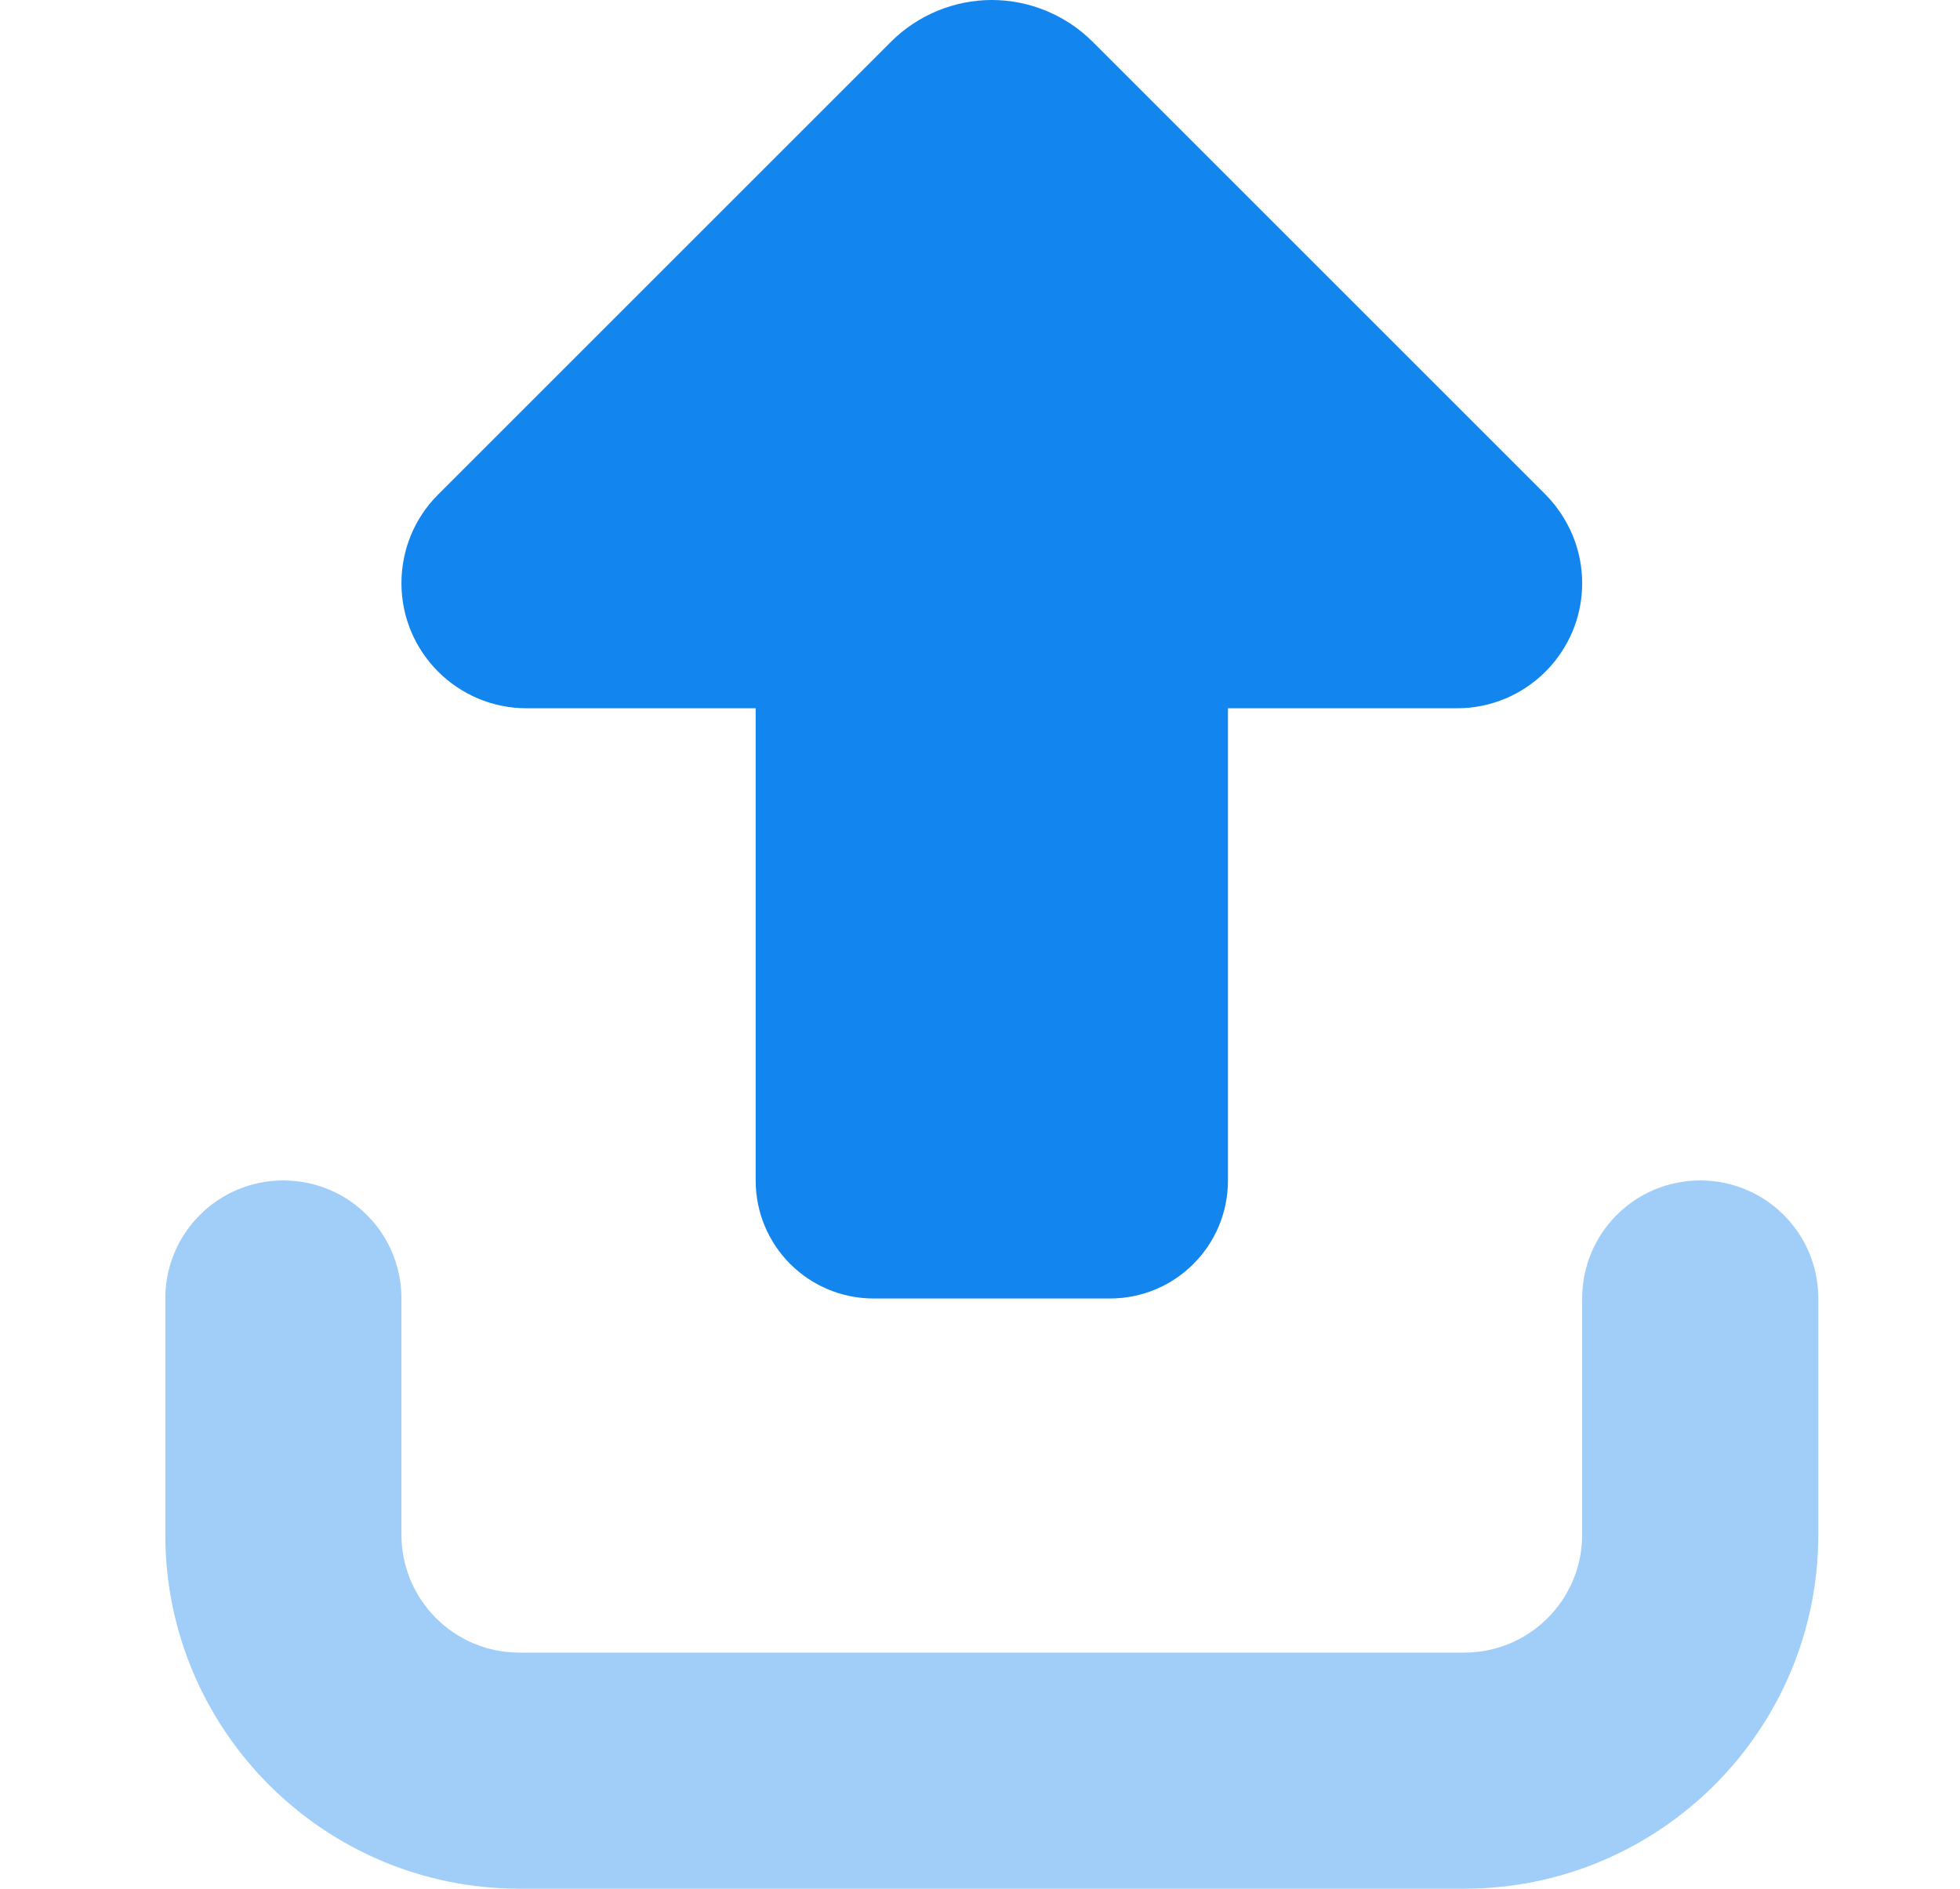
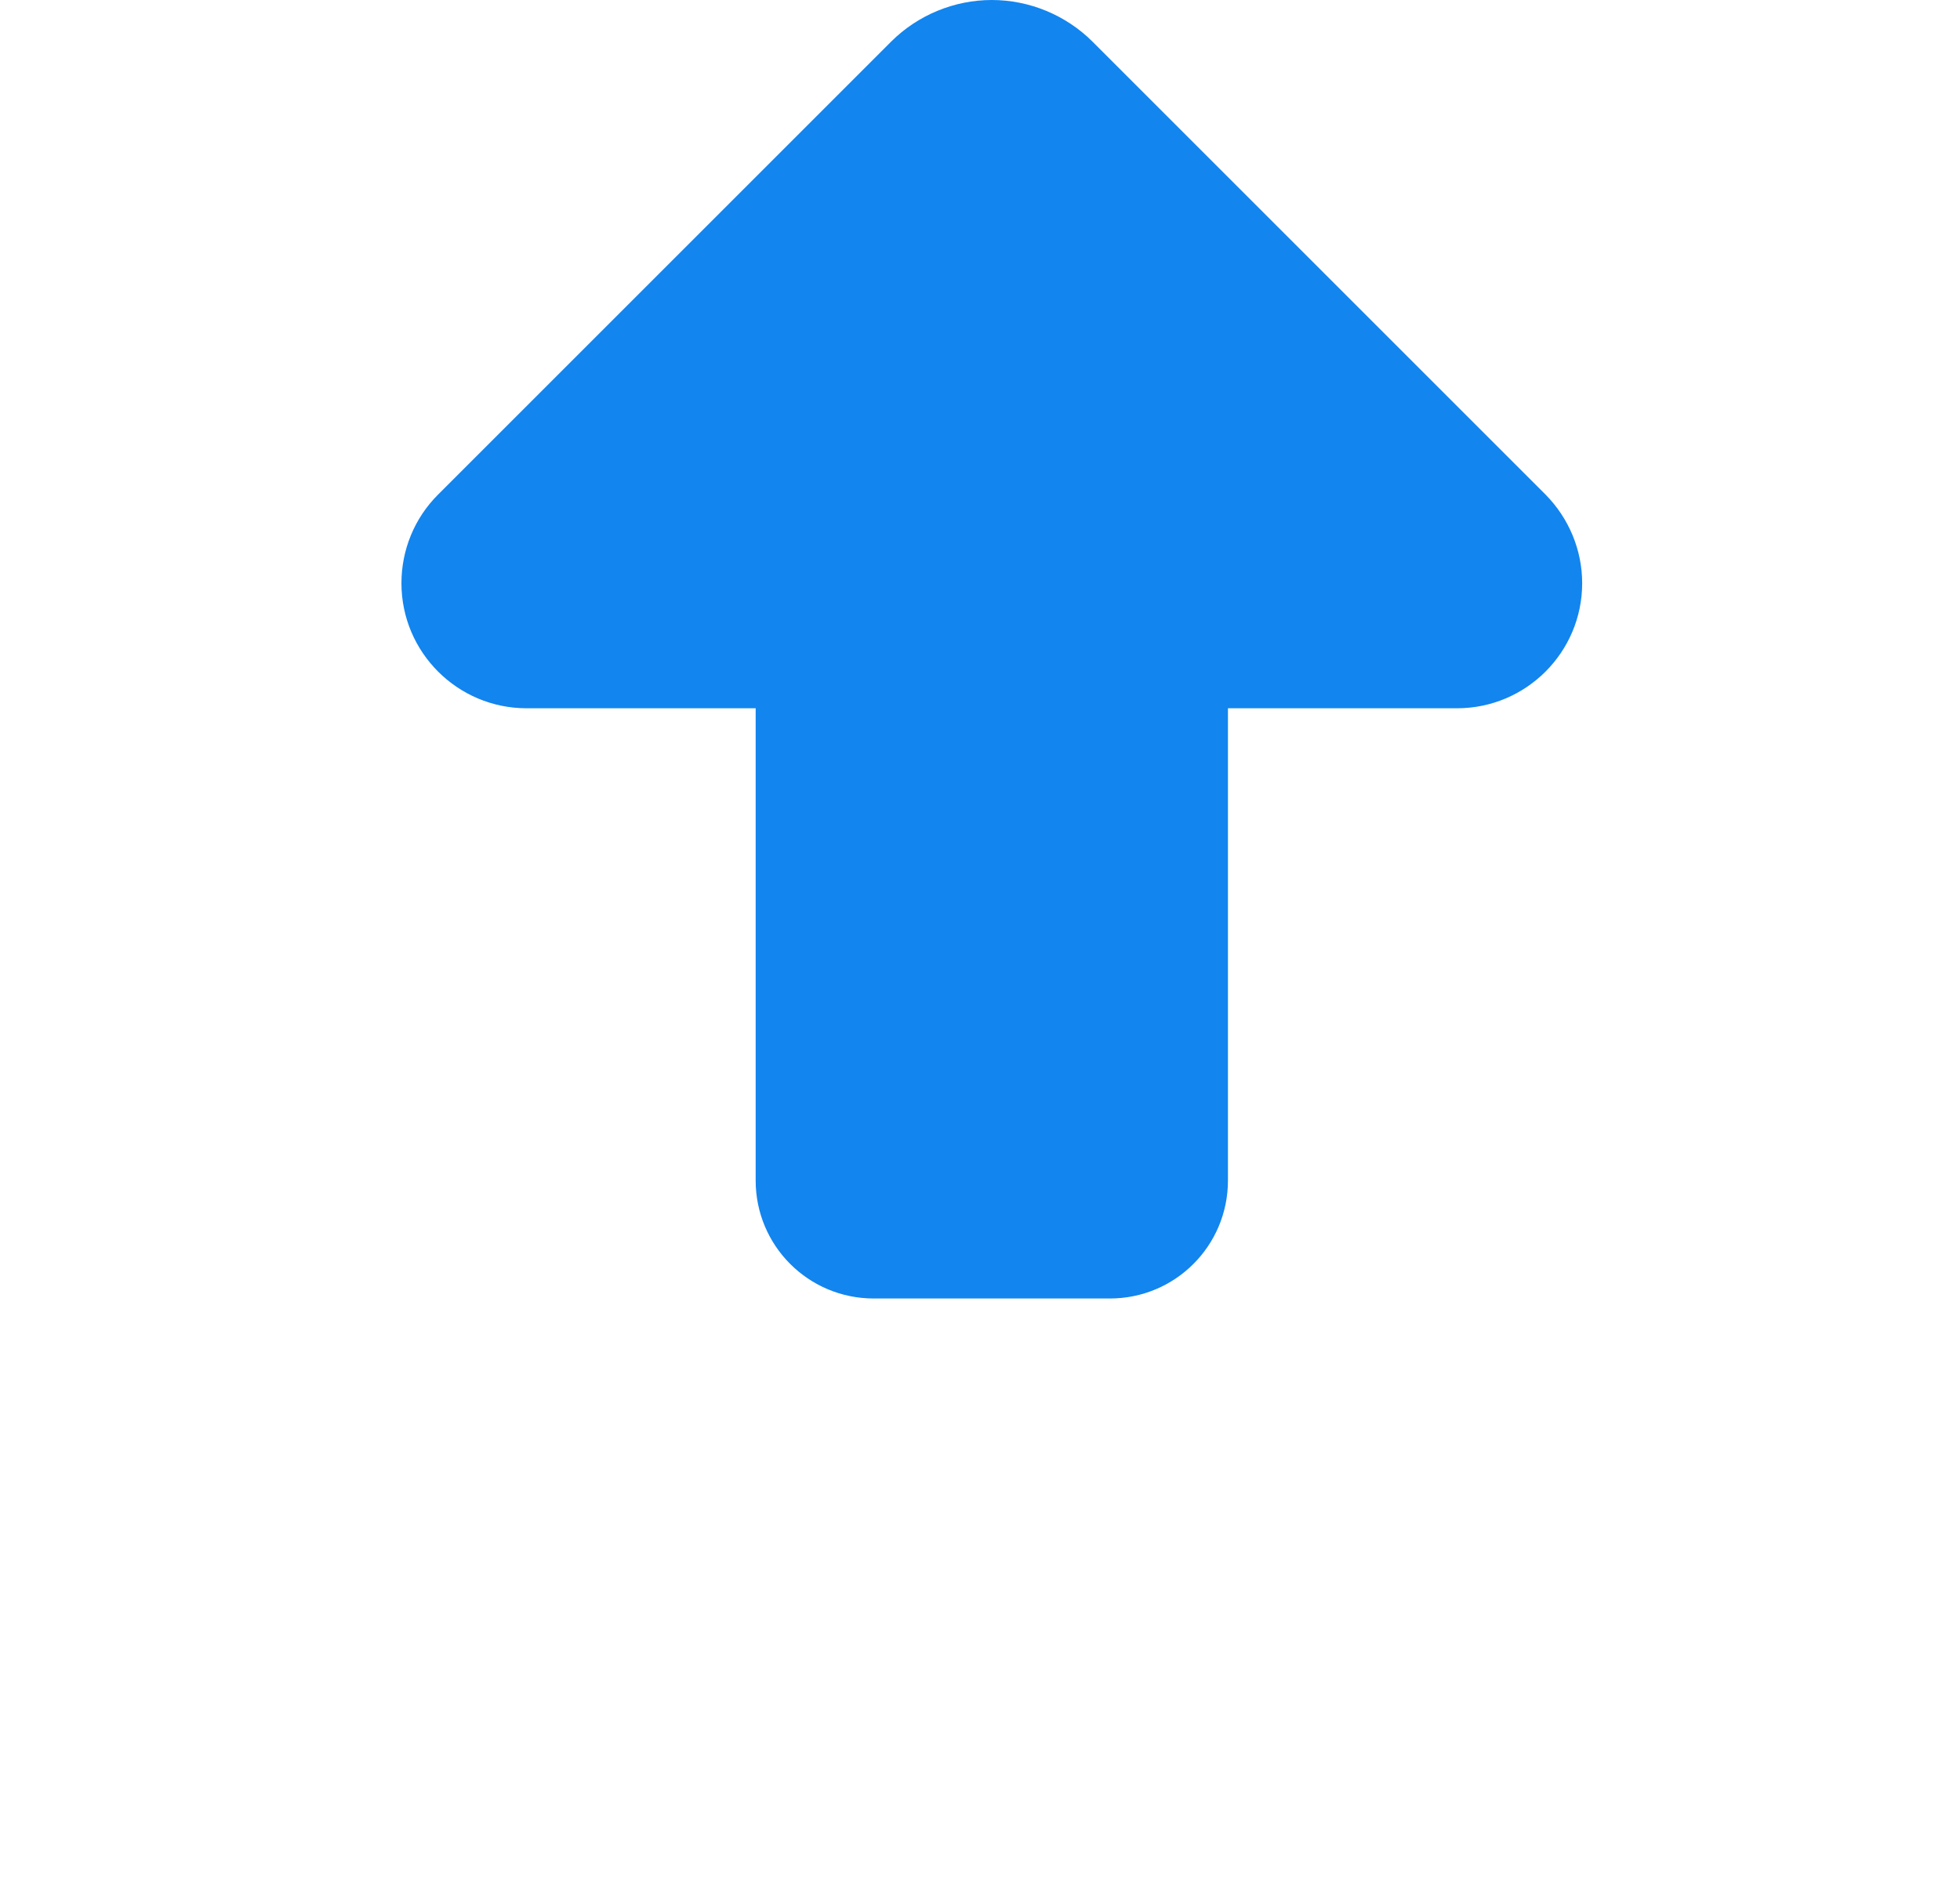
<svg xmlns="http://www.w3.org/2000/svg" width="83" height="80" viewBox="0 0 83 80" fill="none">
-   <path opacity="0.4" d="M7 55V65C7 73.281 13.719 80 22 80H62C70.281 80 77 73.281 77 65V55C77 52.234 74.766 50 72 50C69.234 50 67 52.234 67 55V65C67 67.766 64.766 70 62 70H22C19.234 70 17 67.766 17 65V55C17 52.234 14.766 50 12 50C9.234 50 7 52.234 7 55Z" fill="#1285EF" />
  <path d="M37.734 1.766L18.547 20.953C17.547 21.953 17 23.297 17 24.703C17 27.625 19.375 30 22.297 30H32V50C32 52.766 34.234 55 37 55H47C49.766 55 52 52.766 52 50V30H61.703C64.625 30 67 27.625 67 24.703C67 23.297 66.438 21.953 65.453 20.953L46.266 1.766C45.141 0.641 43.594 0 42 0C40.406 0 38.859 0.641 37.734 1.766Z" fill="#1285EF" />
</svg>